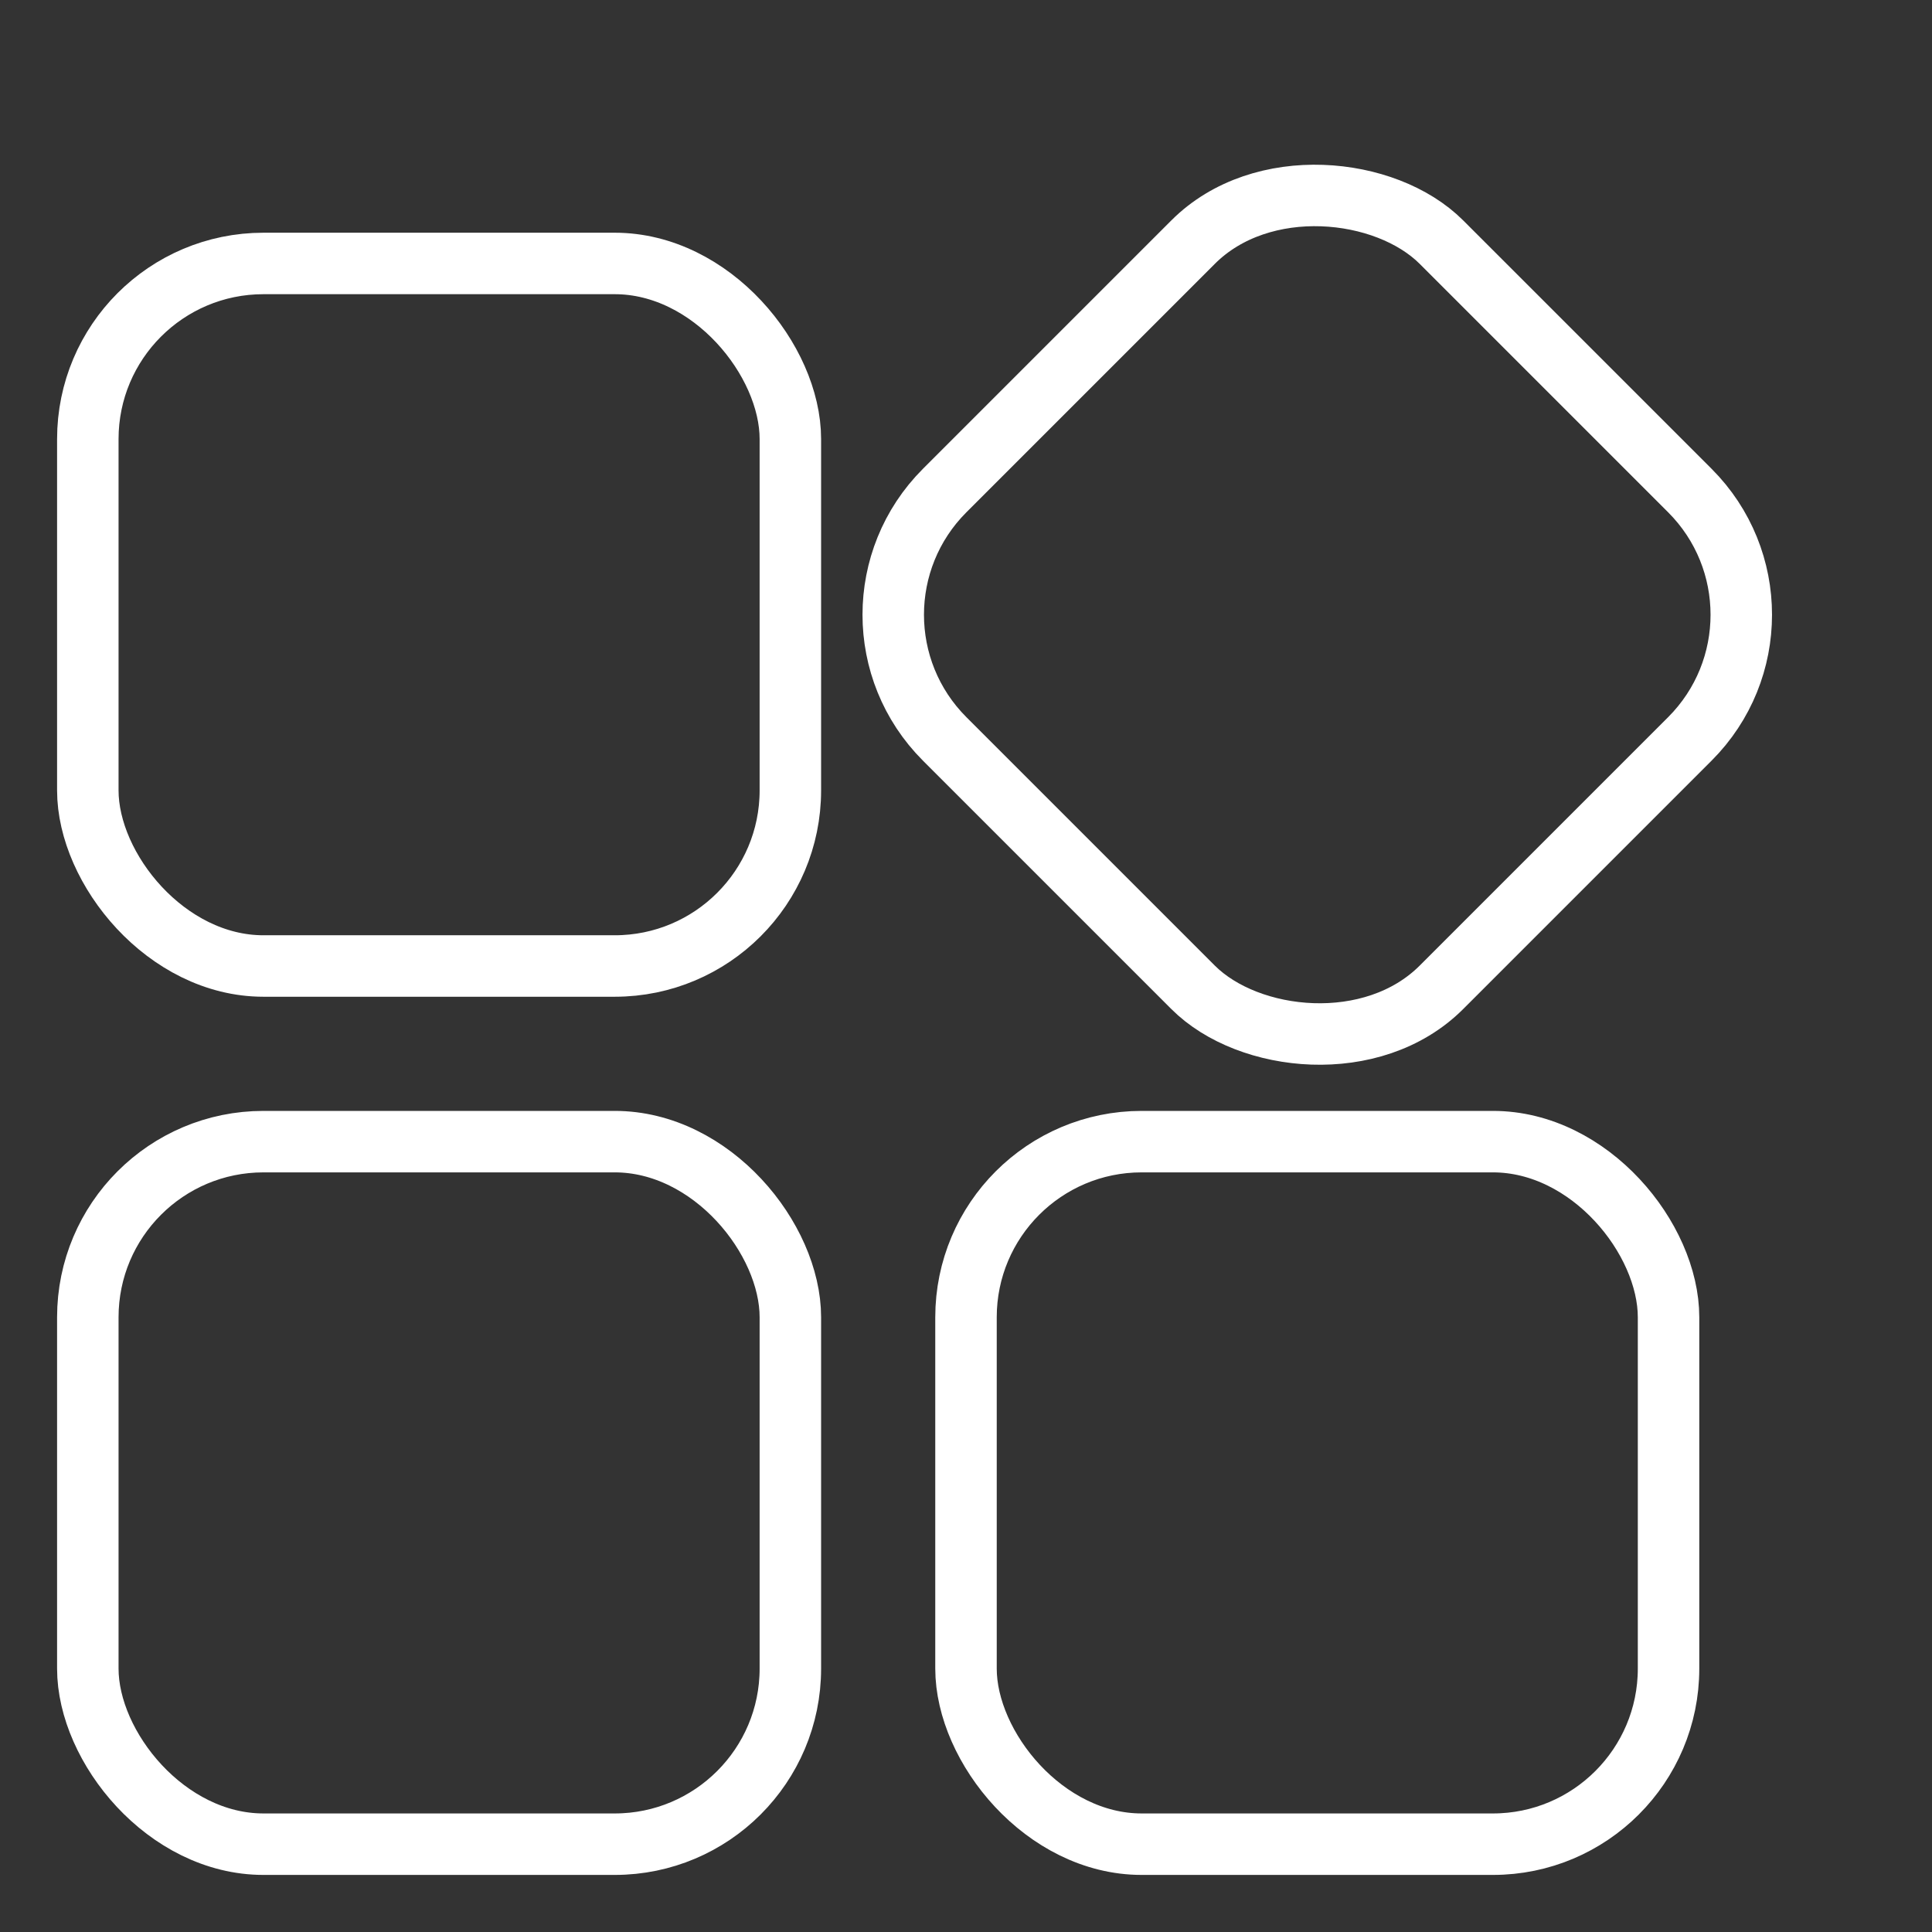
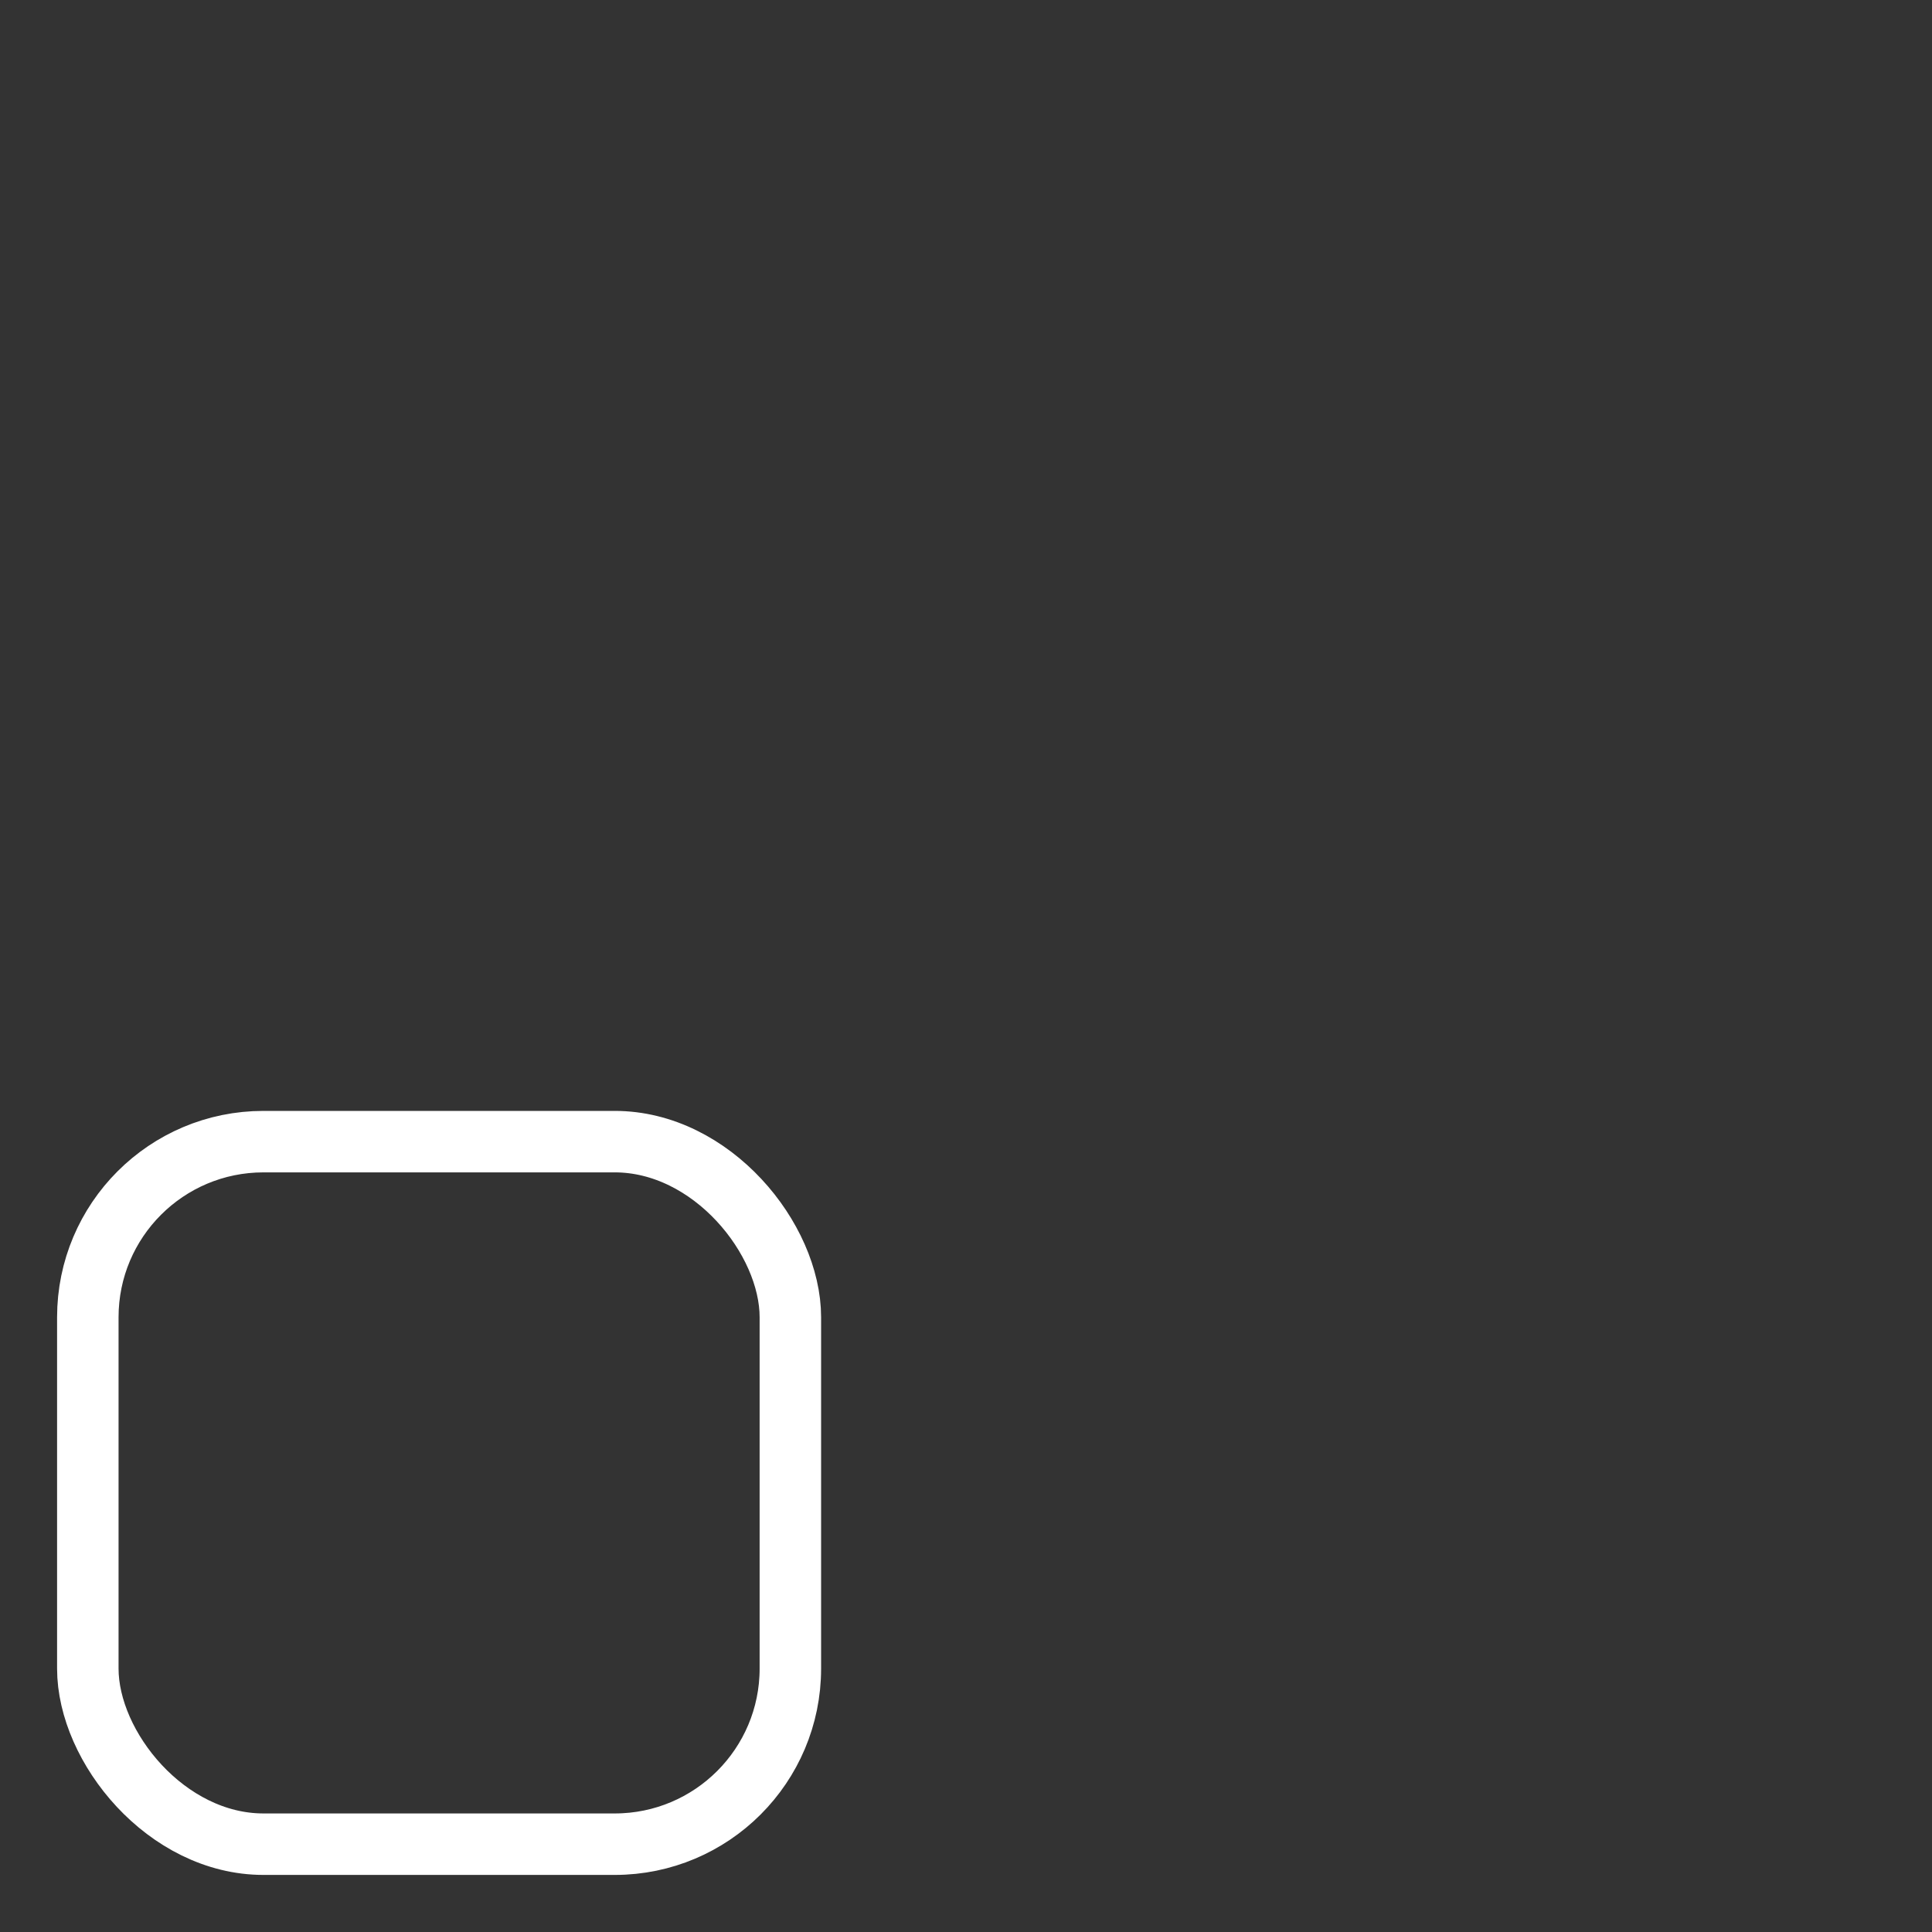
<svg xmlns="http://www.w3.org/2000/svg" width="22" height="22" viewBox="0 0 22 22" fill="none">
  <rect x="0" y="0" width="22" height="22" fill="#333333" stroke="none" />
-   <rect x="1" y="3" width="8" height="8" rx="2" stroke="white" stroke-width="0.7" />
  <rect x="1" y="13" width="8" height="8" rx="2" stroke="white" stroke-width="0.7" />
-   <rect x="11" y="13" width="8" height="8" rx="2" stroke="white" stroke-width="0.7" />
-   <rect x="9.343" y="7" width="8" height="8" rx="2" transform="rotate(-45 9.343 7)" stroke="white" stroke-width="0.7" />
</svg>